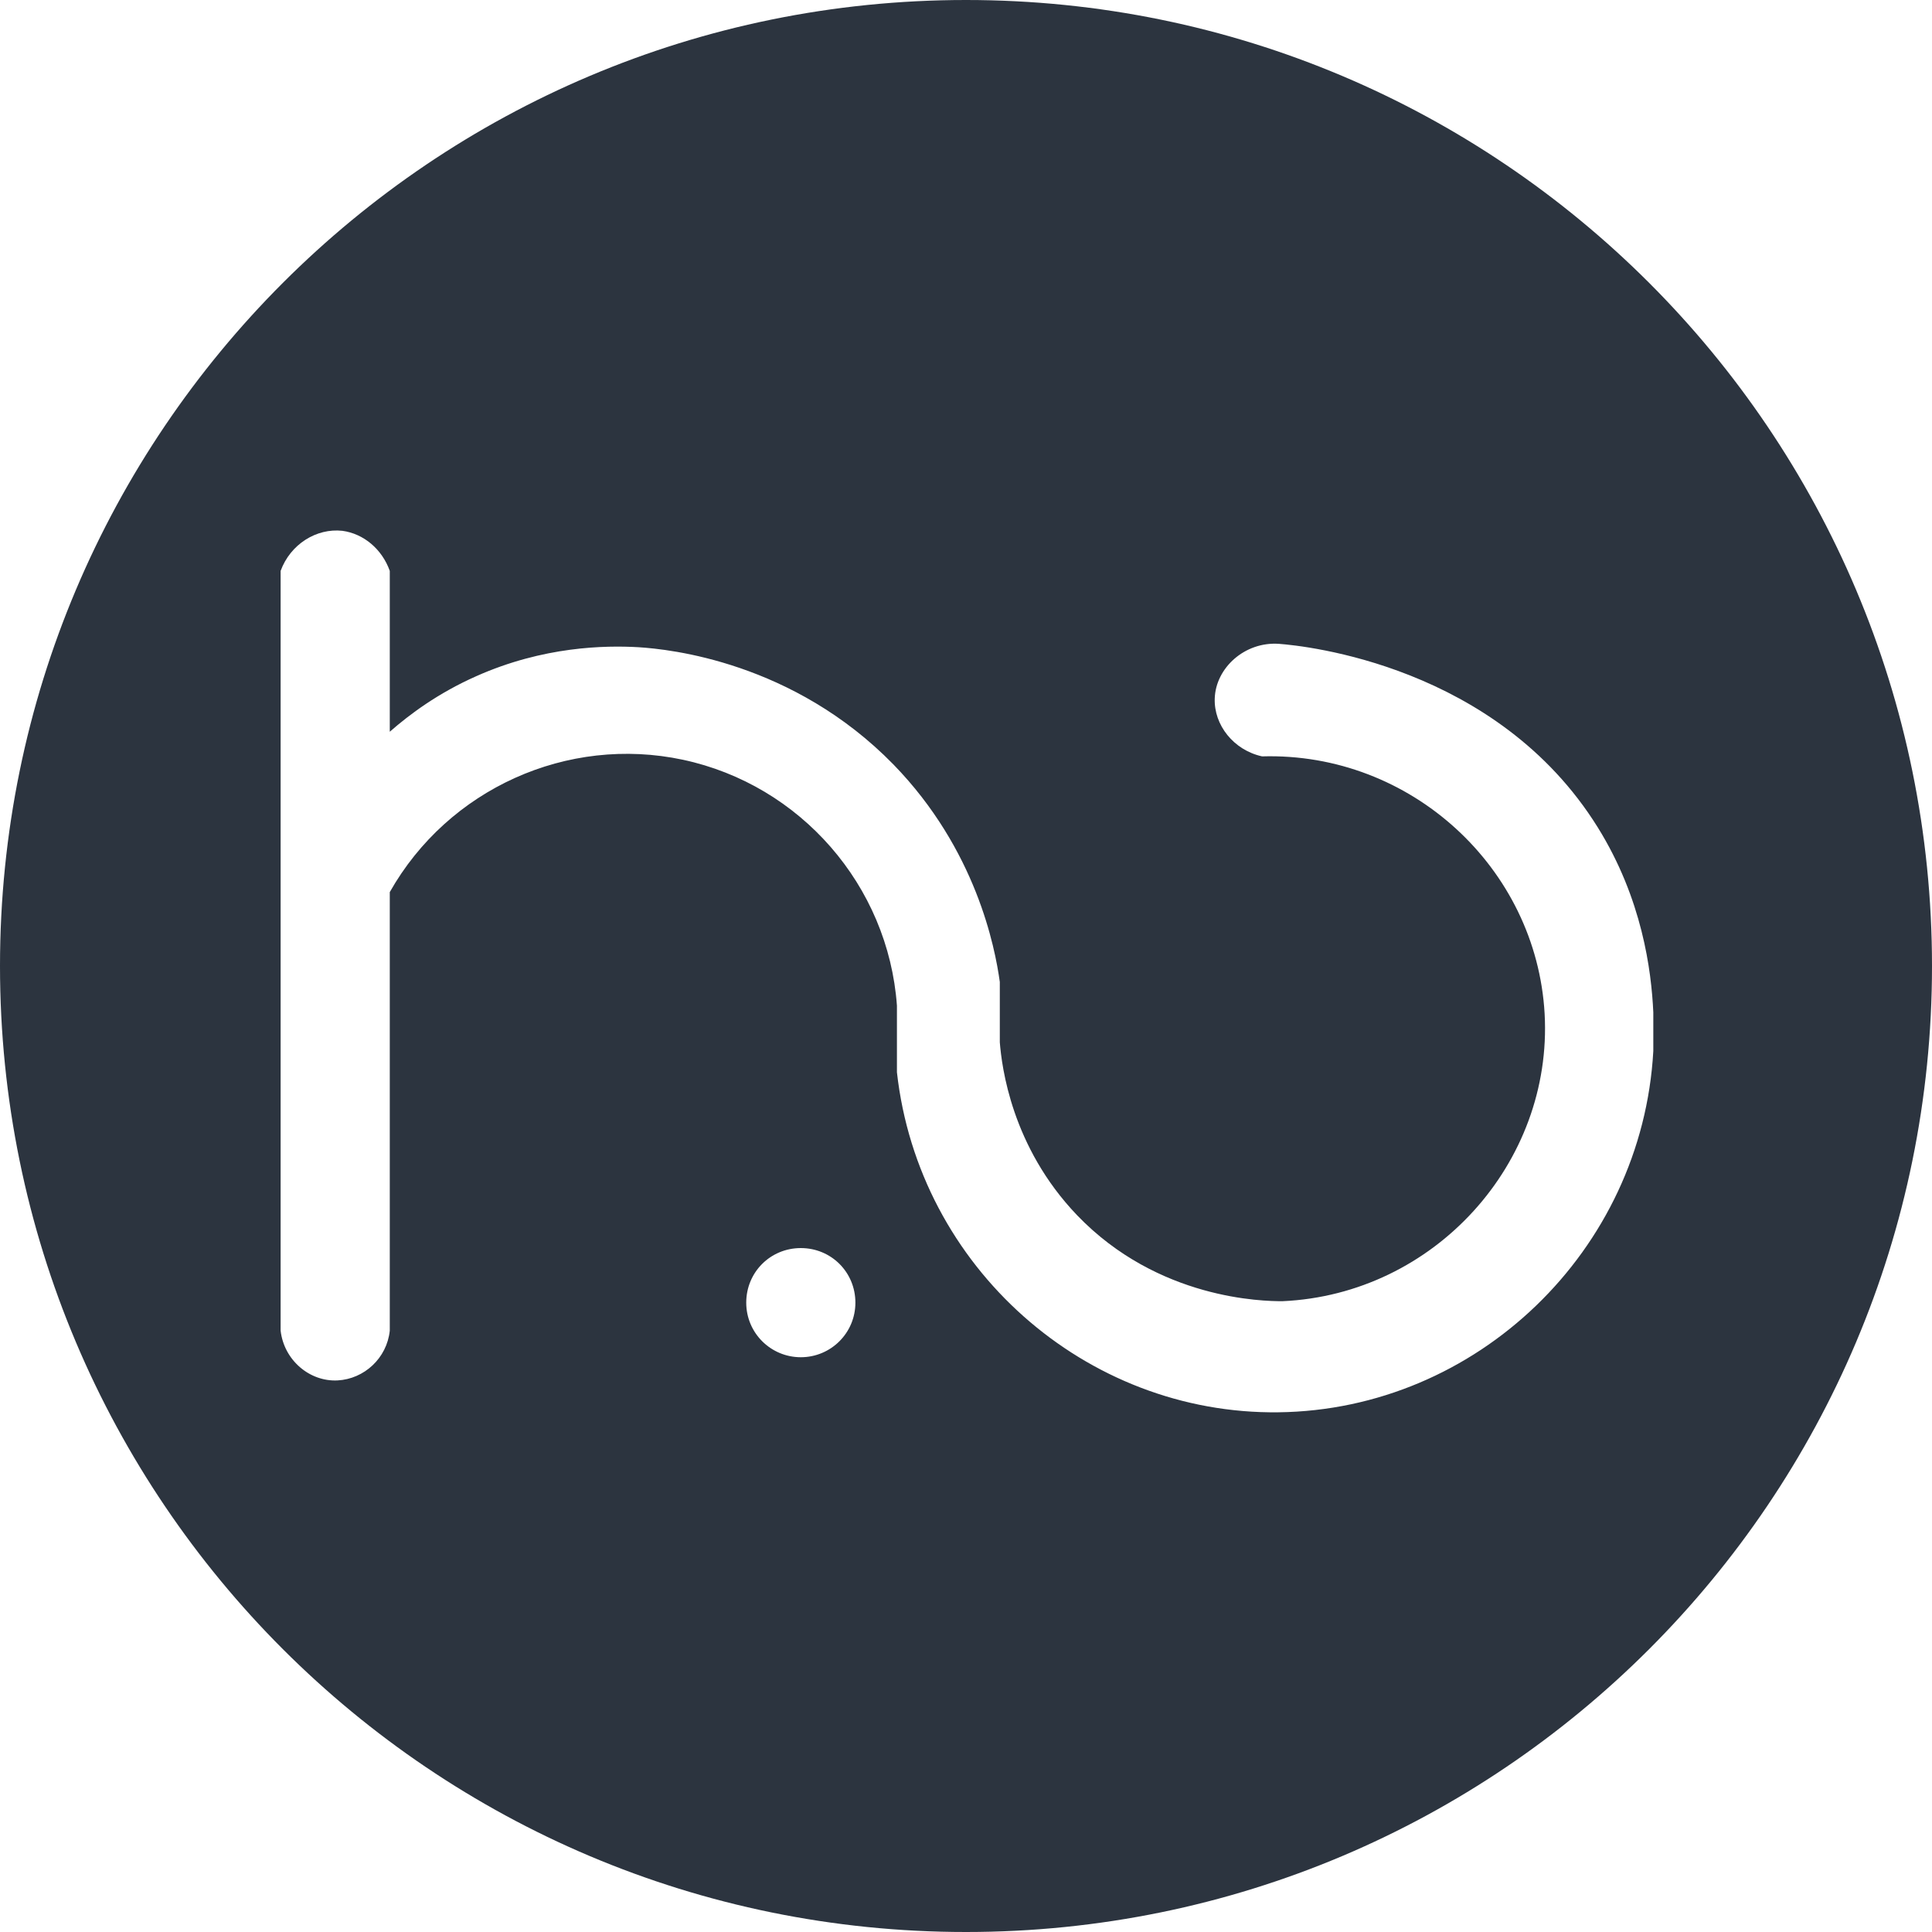
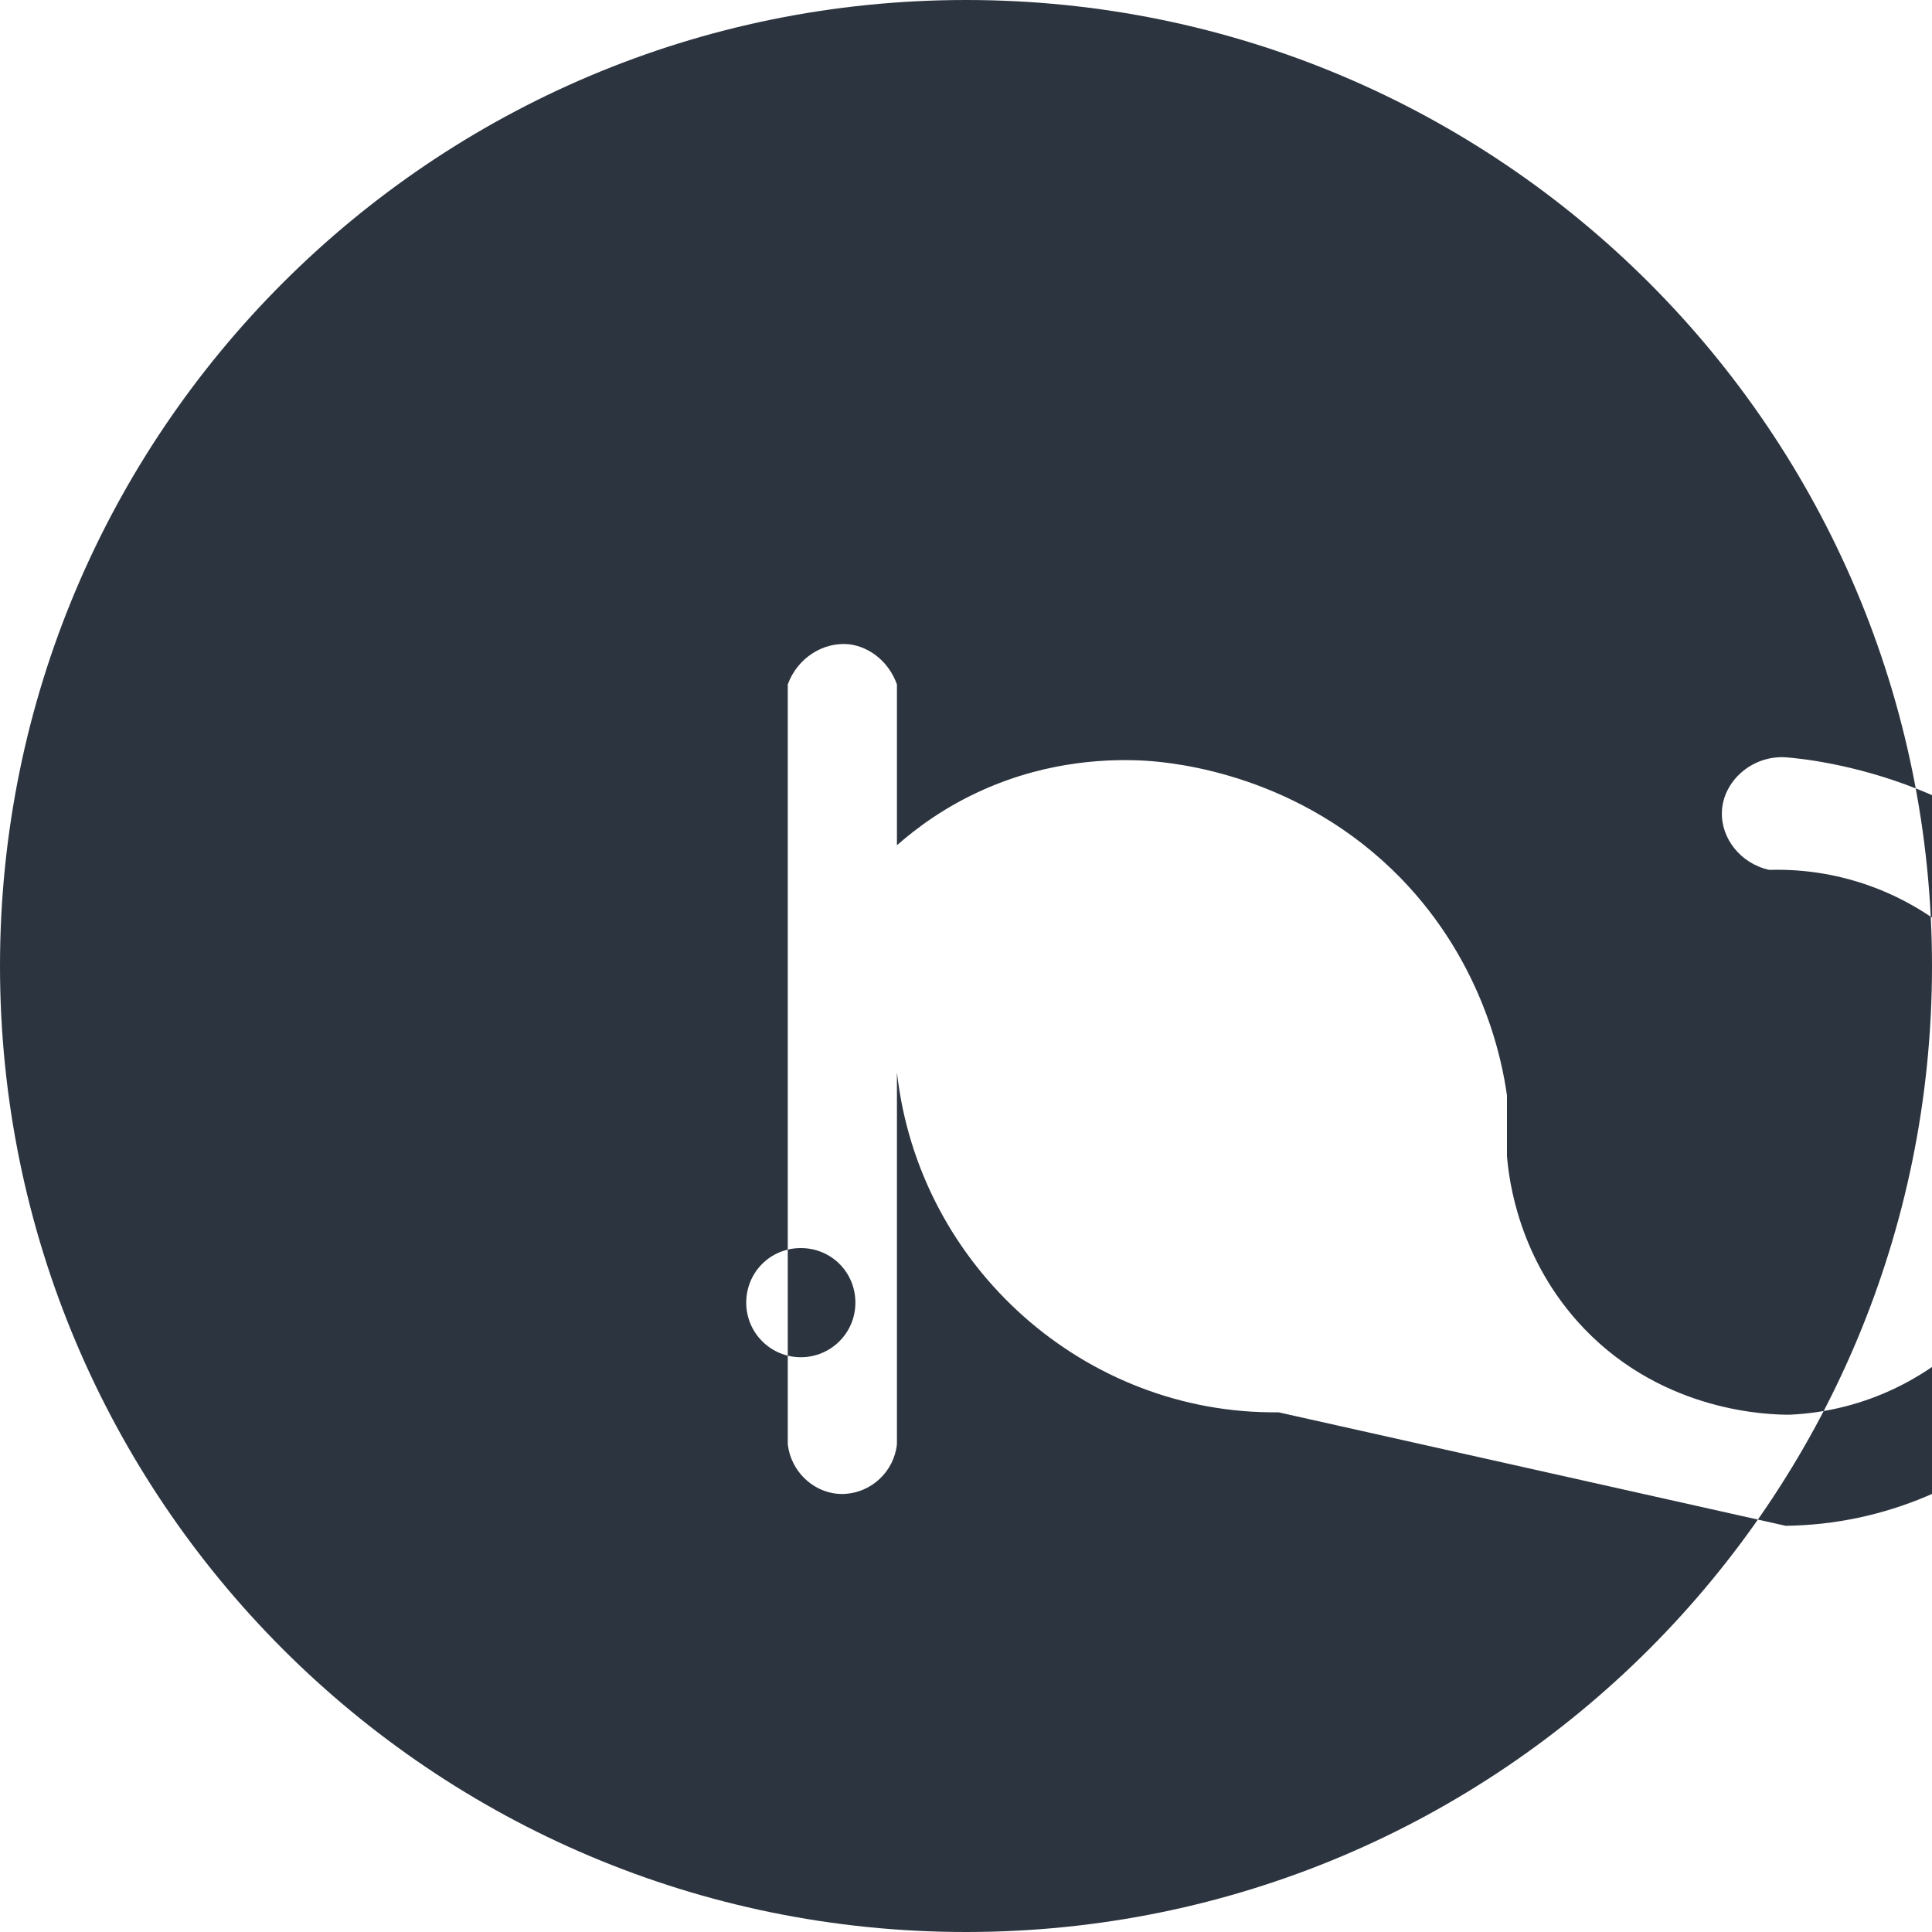
<svg xmlns="http://www.w3.org/2000/svg" viewBox="0 0 400 400">
-   <path d="m200 0c-110.5 0-200 89.5-200 200s89.5 200 200 200 200-89.5 200-200-89.5-200-200-200zm-34.2 281c-6.2 0-11.3-5-11.3-11.3s5-11.3 11.3-11.3 11.3 5 11.3 11.3-5.1 11.3-11.3 11.3zm98.9 11.4c-39.9.5-74.5-30-79-70.4v-13.8c-1.8-24.9-20-45.7-44.3-50.9-23.9-5.1-48.6 6-60.7 27.4v90.8c-.6 5.7-5.3 10-10.8 10.3-5.8.3-11.1-4.2-11.8-10.3 0-52.4 0-104.8 0-157.3 2-5.5 7.4-8.9 12.8-8.3 4.4.6 8.2 3.8 9.8 8.3v33.3c4.1-3.6 10-8 17.9-11.5 13.9-6.2 26.7-6.4 33.6-6 6.4.4 32 3 52.8 24.3 17.1 17.6 21 37.8 22 45v12.5c.4 5 2.4 21.6 16 35.8 16.8 17.5 38.6 17.8 42.5 17.8 31.5-1.4 56-28.6 54.3-59.5-1.7-30.2-27.7-54.2-58.5-53.3-5.9-1.3-10-6.5-9.8-12 .2-6.3 6.2-11.8 13.3-11.3 5.3.4 45.1 4.4 66 38 9.2 14.8 11.1 29.6 11.5 38.3v8c-2.3 41.4-36.6 74.3-77.6 74.8z" fill="#2c343f" />
+   <path d="m200 0c-110.5 0-200 89.5-200 200s89.5 200 200 200 200-89.5 200-200-89.5-200-200-200zm-34.2 281c-6.2 0-11.3-5-11.3-11.3s5-11.3 11.3-11.3 11.3 5 11.3 11.3-5.1 11.3-11.3 11.3zm98.9 11.4c-39.9.5-74.5-30-79-70.4v-13.8v90.8c-.6 5.7-5.3 10-10.8 10.3-5.8.3-11.1-4.2-11.8-10.3 0-52.4 0-104.8 0-157.3 2-5.5 7.4-8.9 12.8-8.3 4.4.6 8.2 3.8 9.8 8.3v33.3c4.1-3.6 10-8 17.9-11.5 13.9-6.2 26.7-6.4 33.6-6 6.4.4 32 3 52.8 24.3 17.1 17.6 21 37.8 22 45v12.5c.4 5 2.4 21.6 16 35.8 16.8 17.5 38.6 17.8 42.5 17.8 31.5-1.4 56-28.6 54.3-59.5-1.7-30.2-27.7-54.2-58.5-53.3-5.9-1.3-10-6.5-9.8-12 .2-6.3 6.2-11.8 13.3-11.3 5.3.4 45.1 4.4 66 38 9.2 14.8 11.1 29.6 11.5 38.3v8c-2.3 41.4-36.6 74.3-77.6 74.8z" fill="#2c343f" />
</svg>